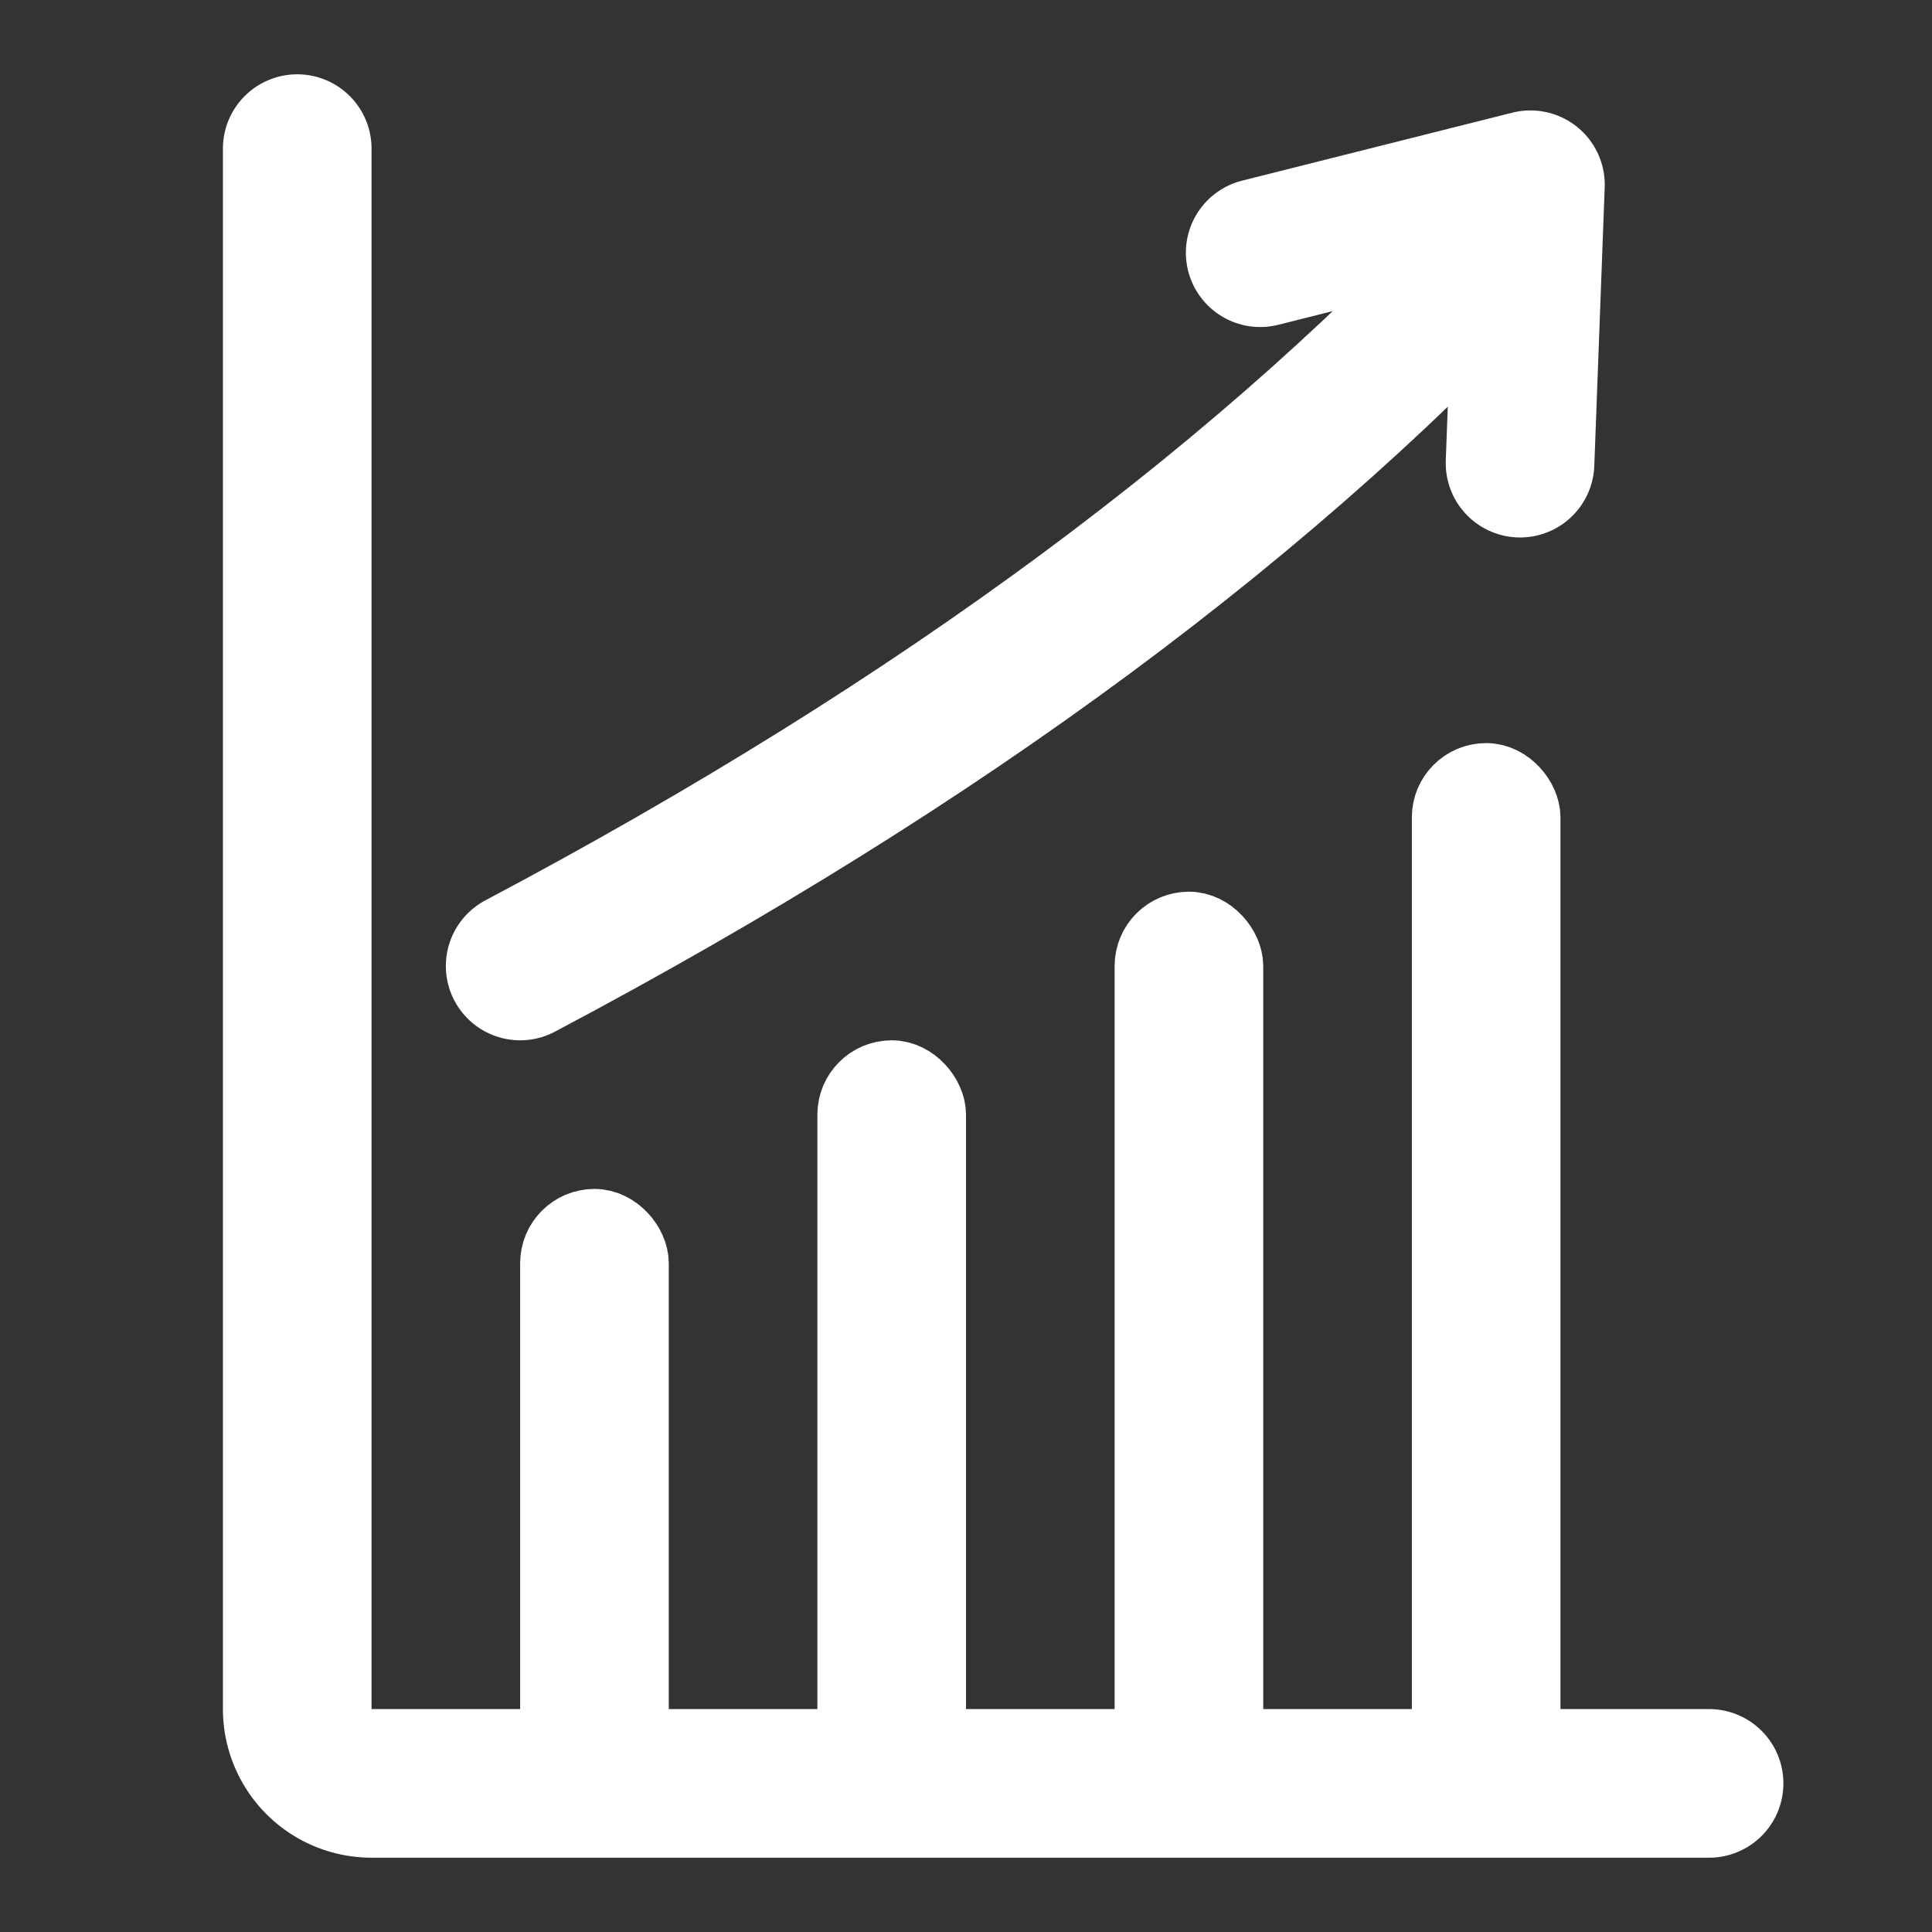
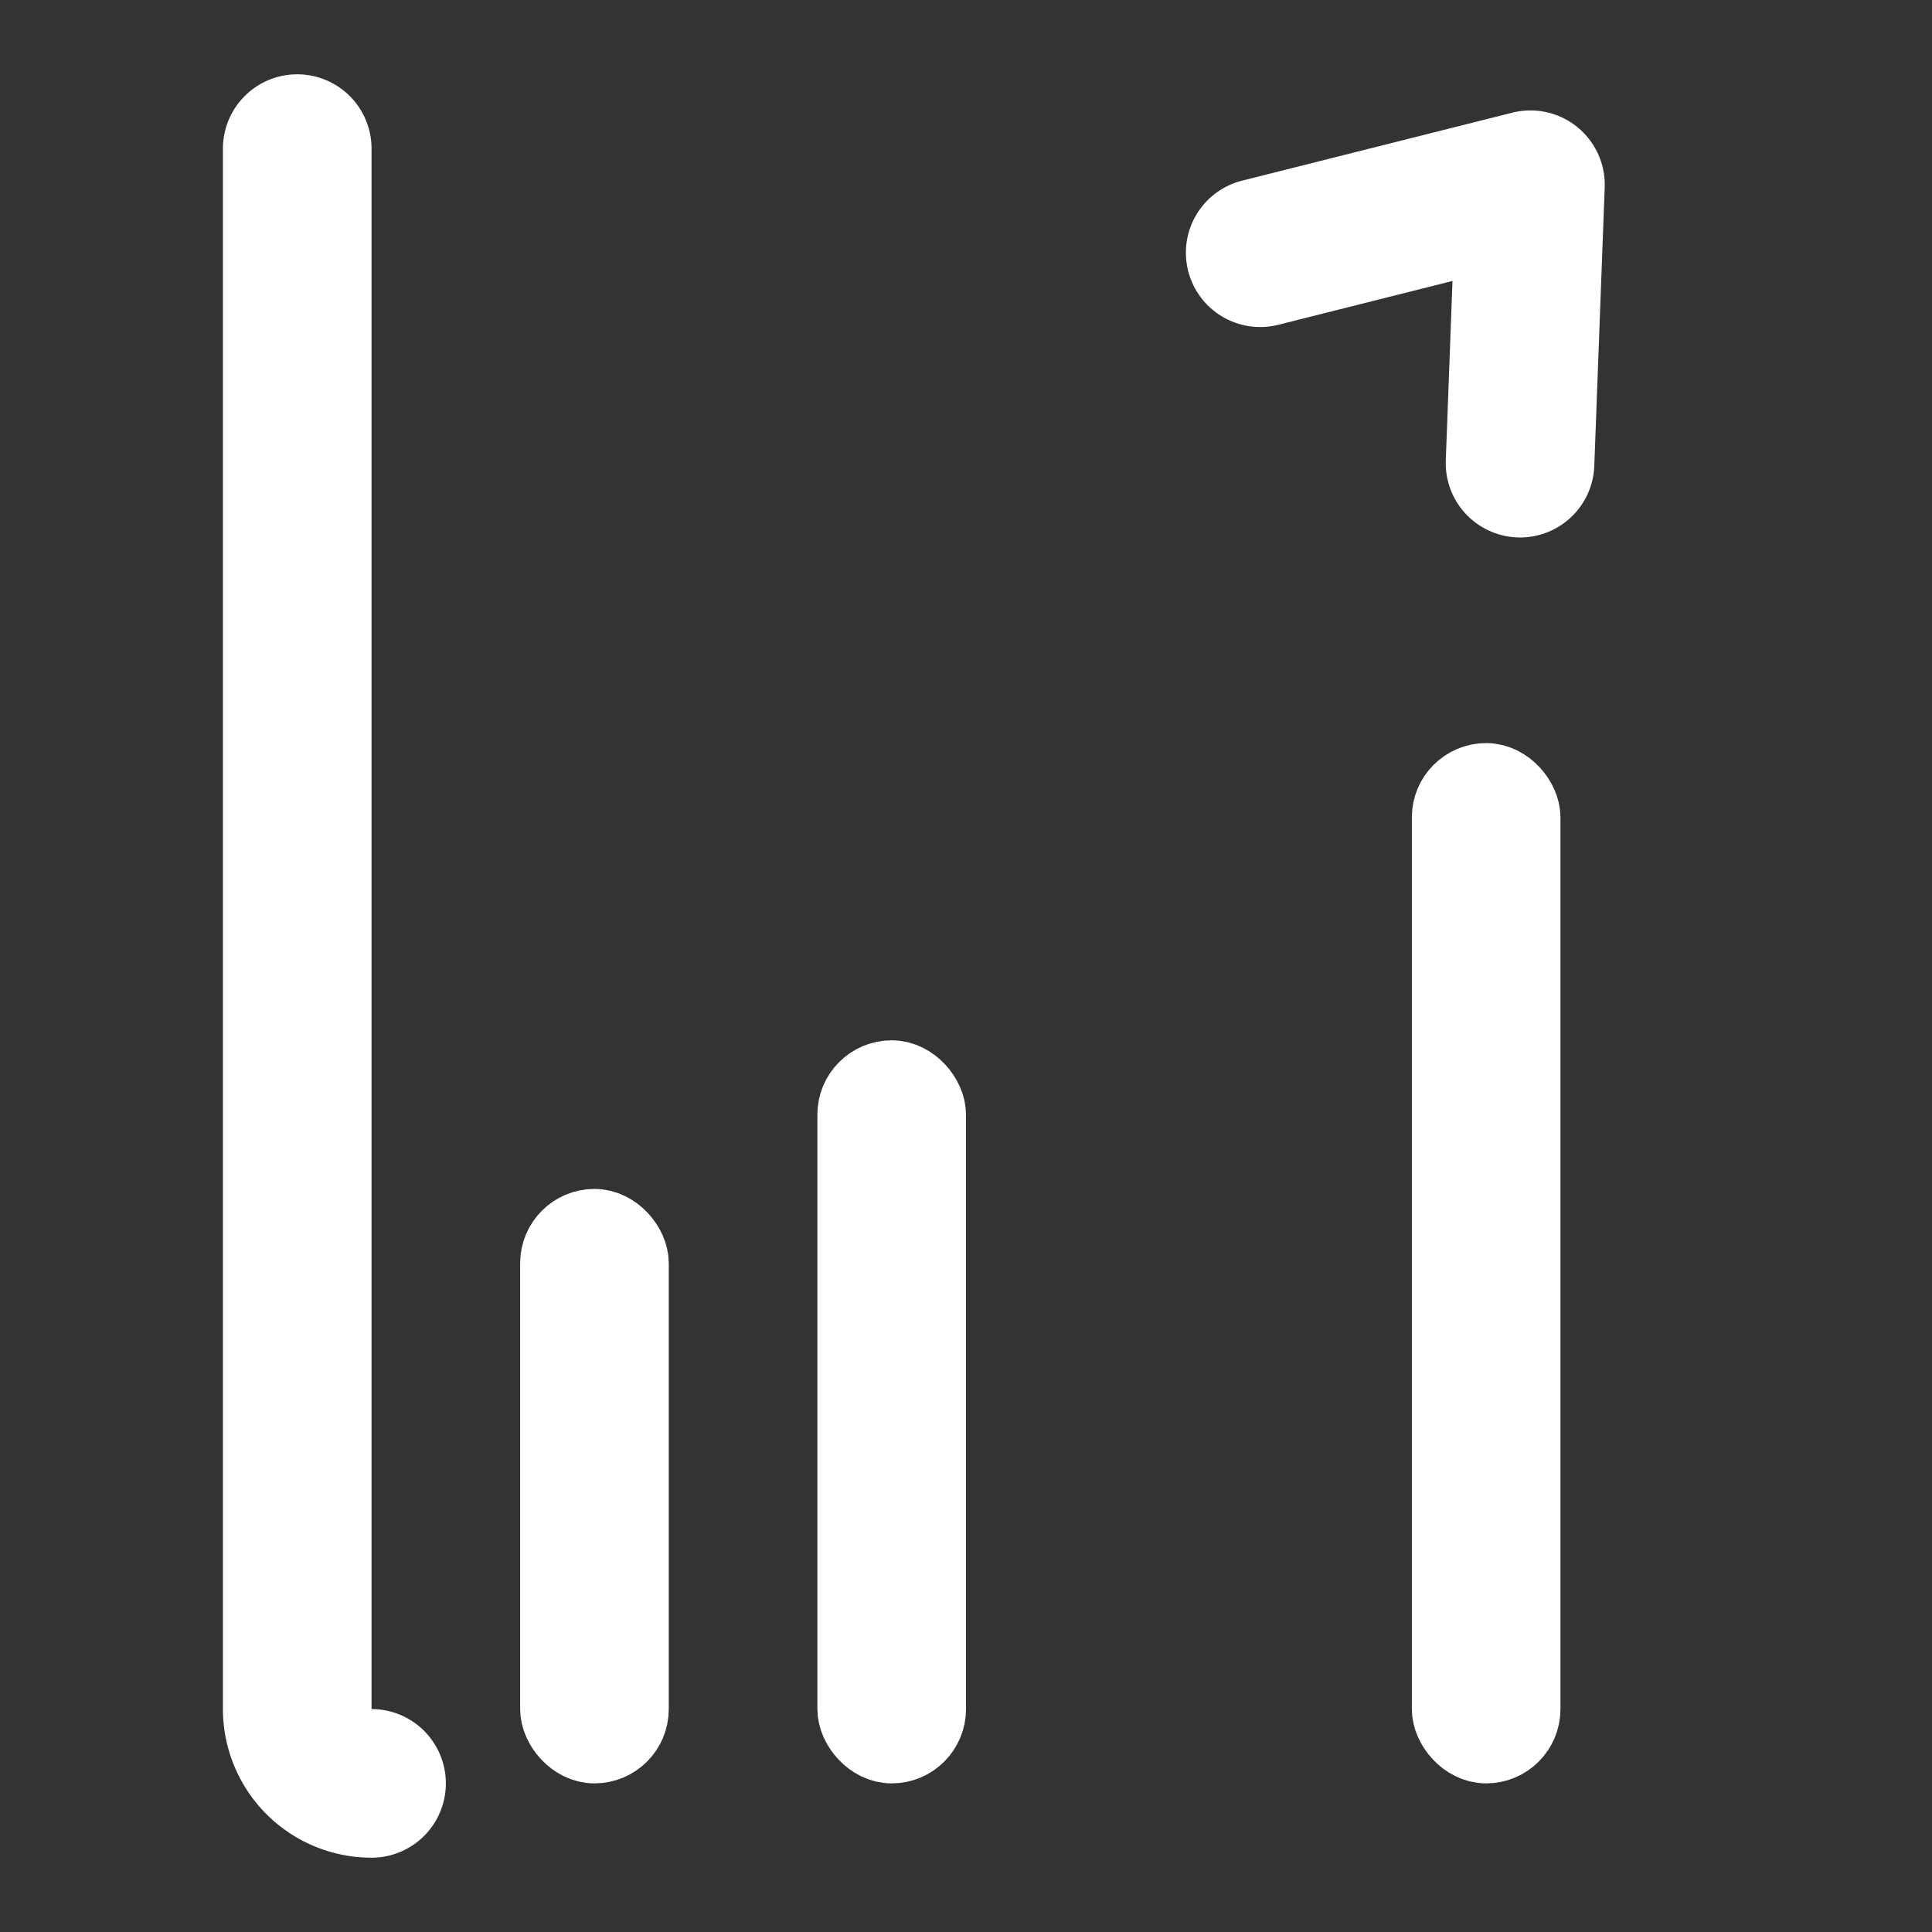
<svg xmlns="http://www.w3.org/2000/svg" width="26" height="26">
  <rect width="100%" height="100%" fill="#333333" stroke="none" />
  <g transform="translate(4 1)" stroke="#FFF" fill="none">
    <rect x="3.5" y="15.5" width="1" height="7" rx=".5" />
    <rect x="7.5" y="13.5" width="1" height="9" rx=".5" />
-     <rect x="11.5" y="11.5" width="1" height="11" rx=".5" />
    <rect x="15.5" y="9.5" width="1" height="13" rx=".5" />
    <path stroke-width="2" stroke-linecap="round" stroke-linejoin="round" d="M16.456 5.233l.14-3.747-3.637.915" />
-     <path d="M3 12C8.667 9 13.167 5.667 16.5 2" stroke-width="2" stroke-linecap="round" />
-     <path d="M0 1v21a1 1 0 001 1h18" stroke-width="2" stroke-linecap="round" stroke-linejoin="round" />
+     <path d="M0 1v21a1 1 0 001 1" stroke-width="2" stroke-linecap="round" stroke-linejoin="round" />
  </g>
</svg>